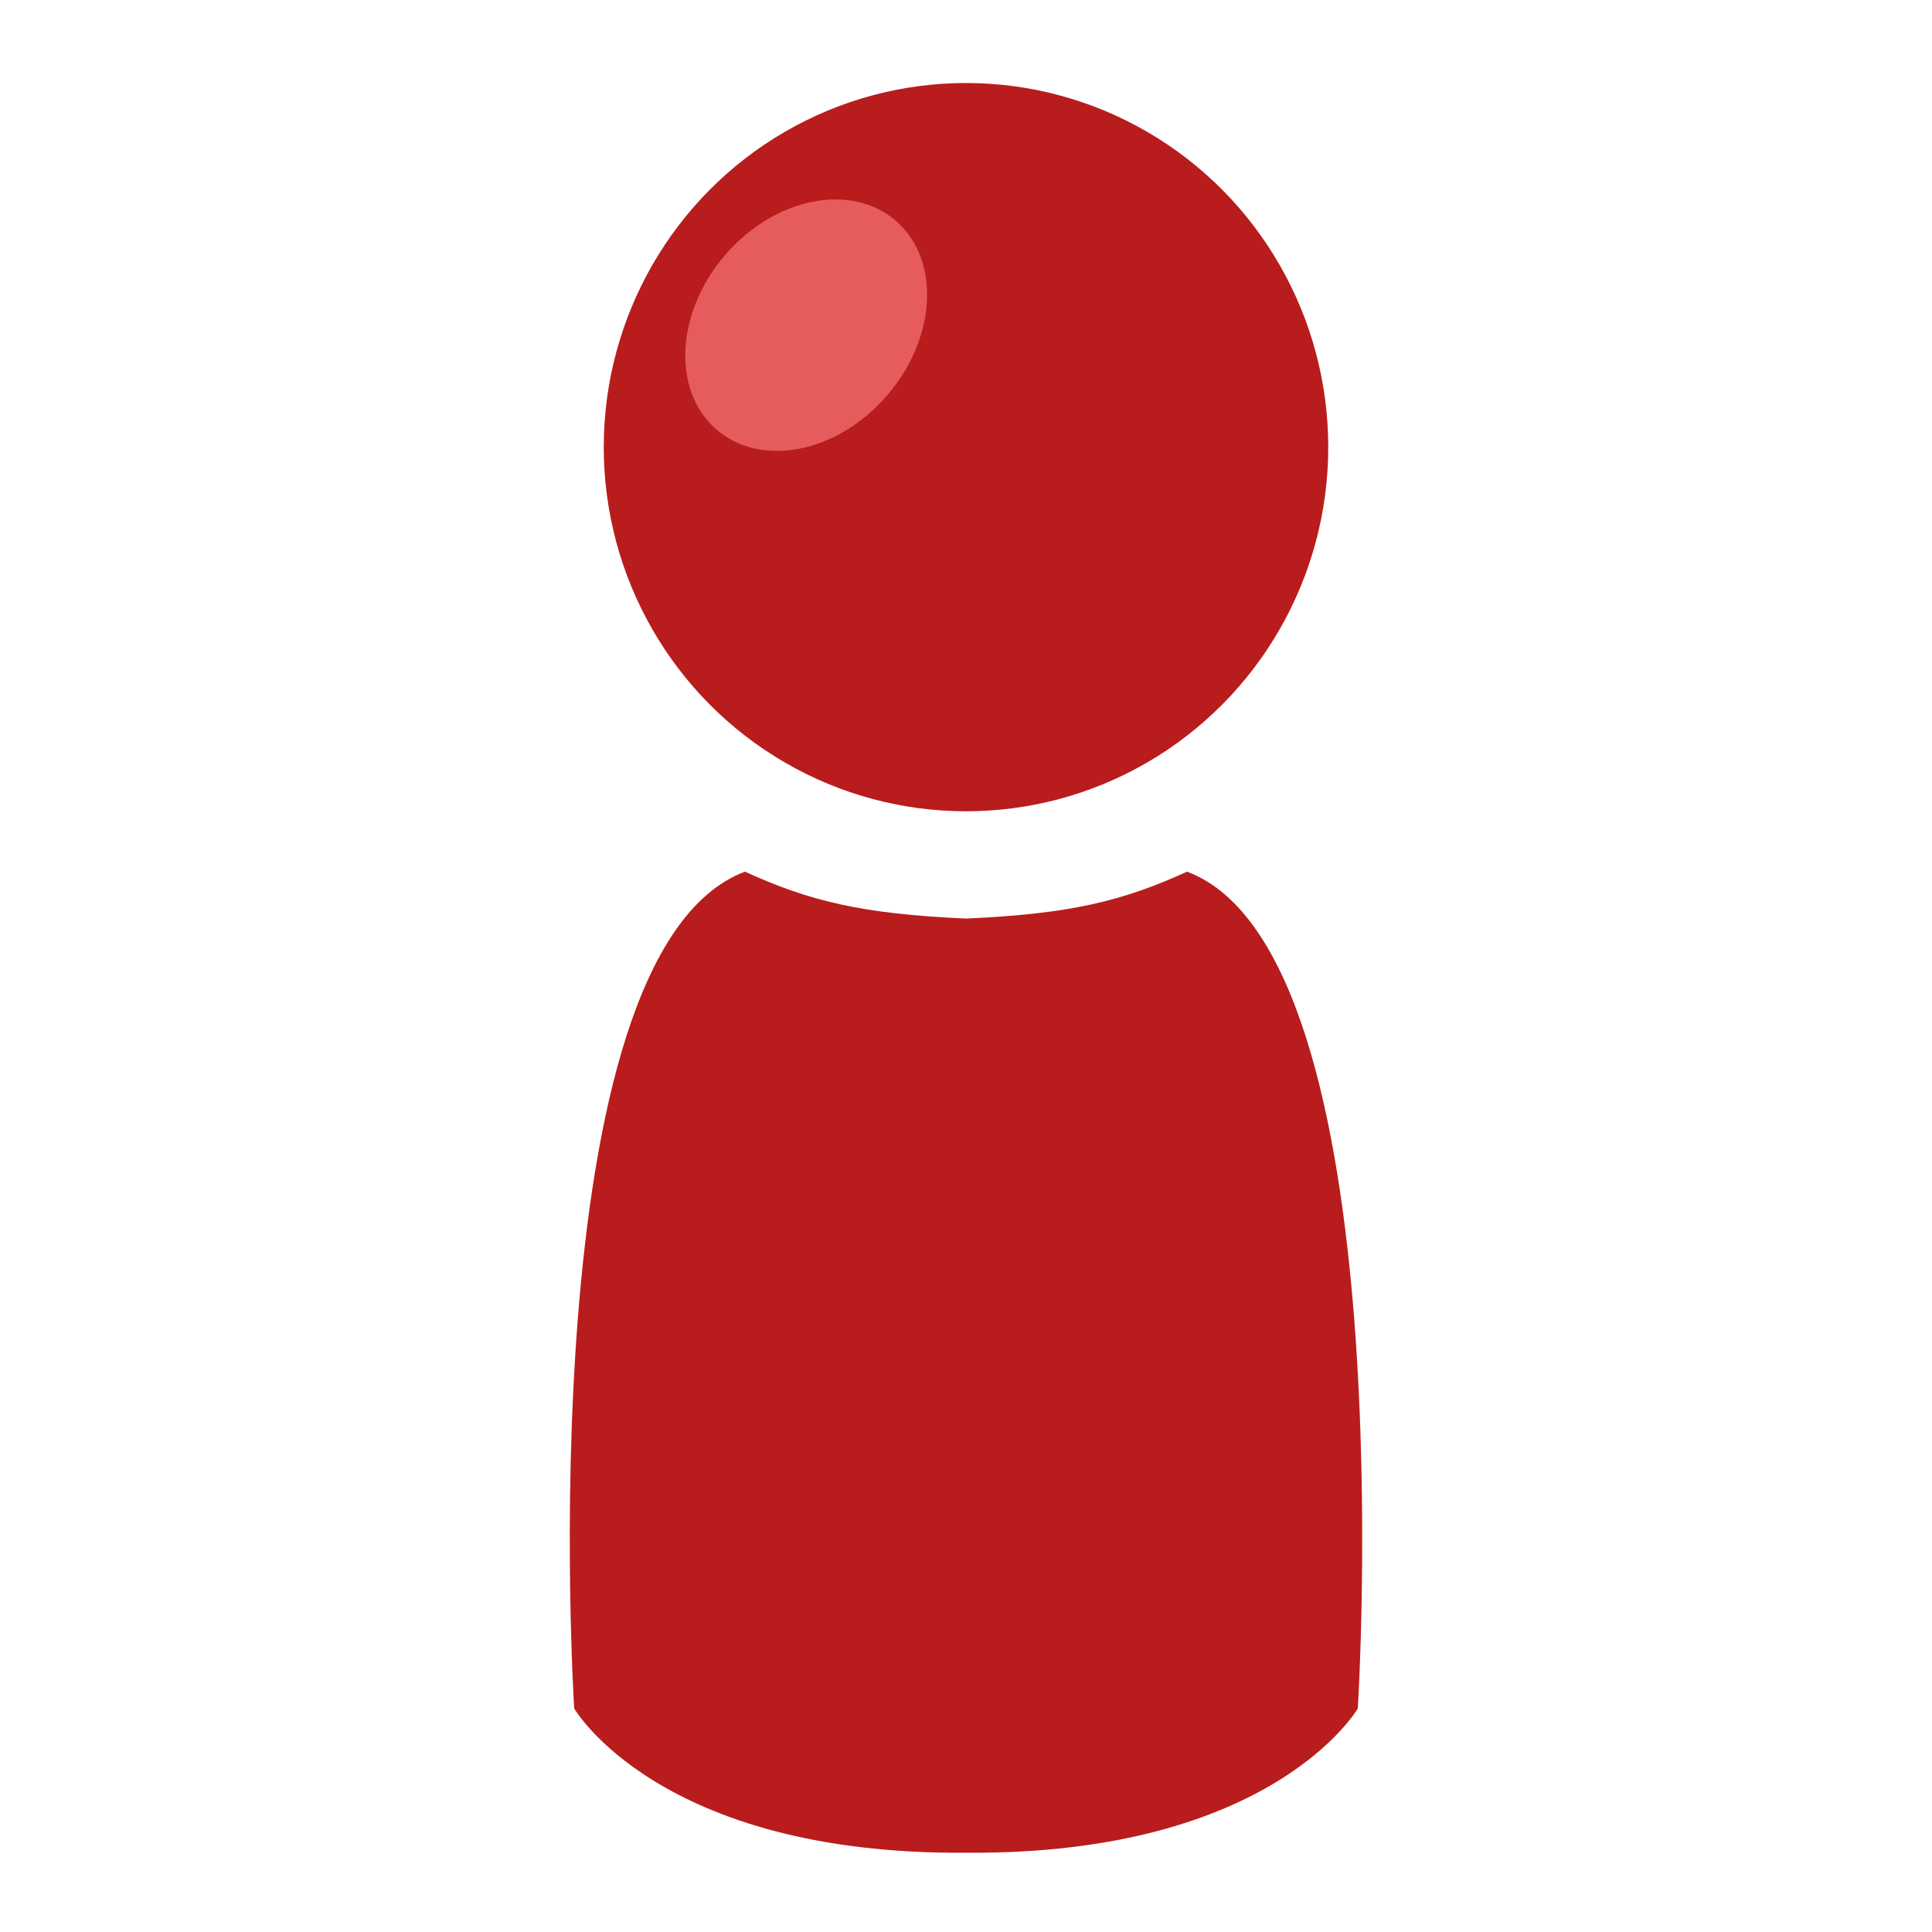
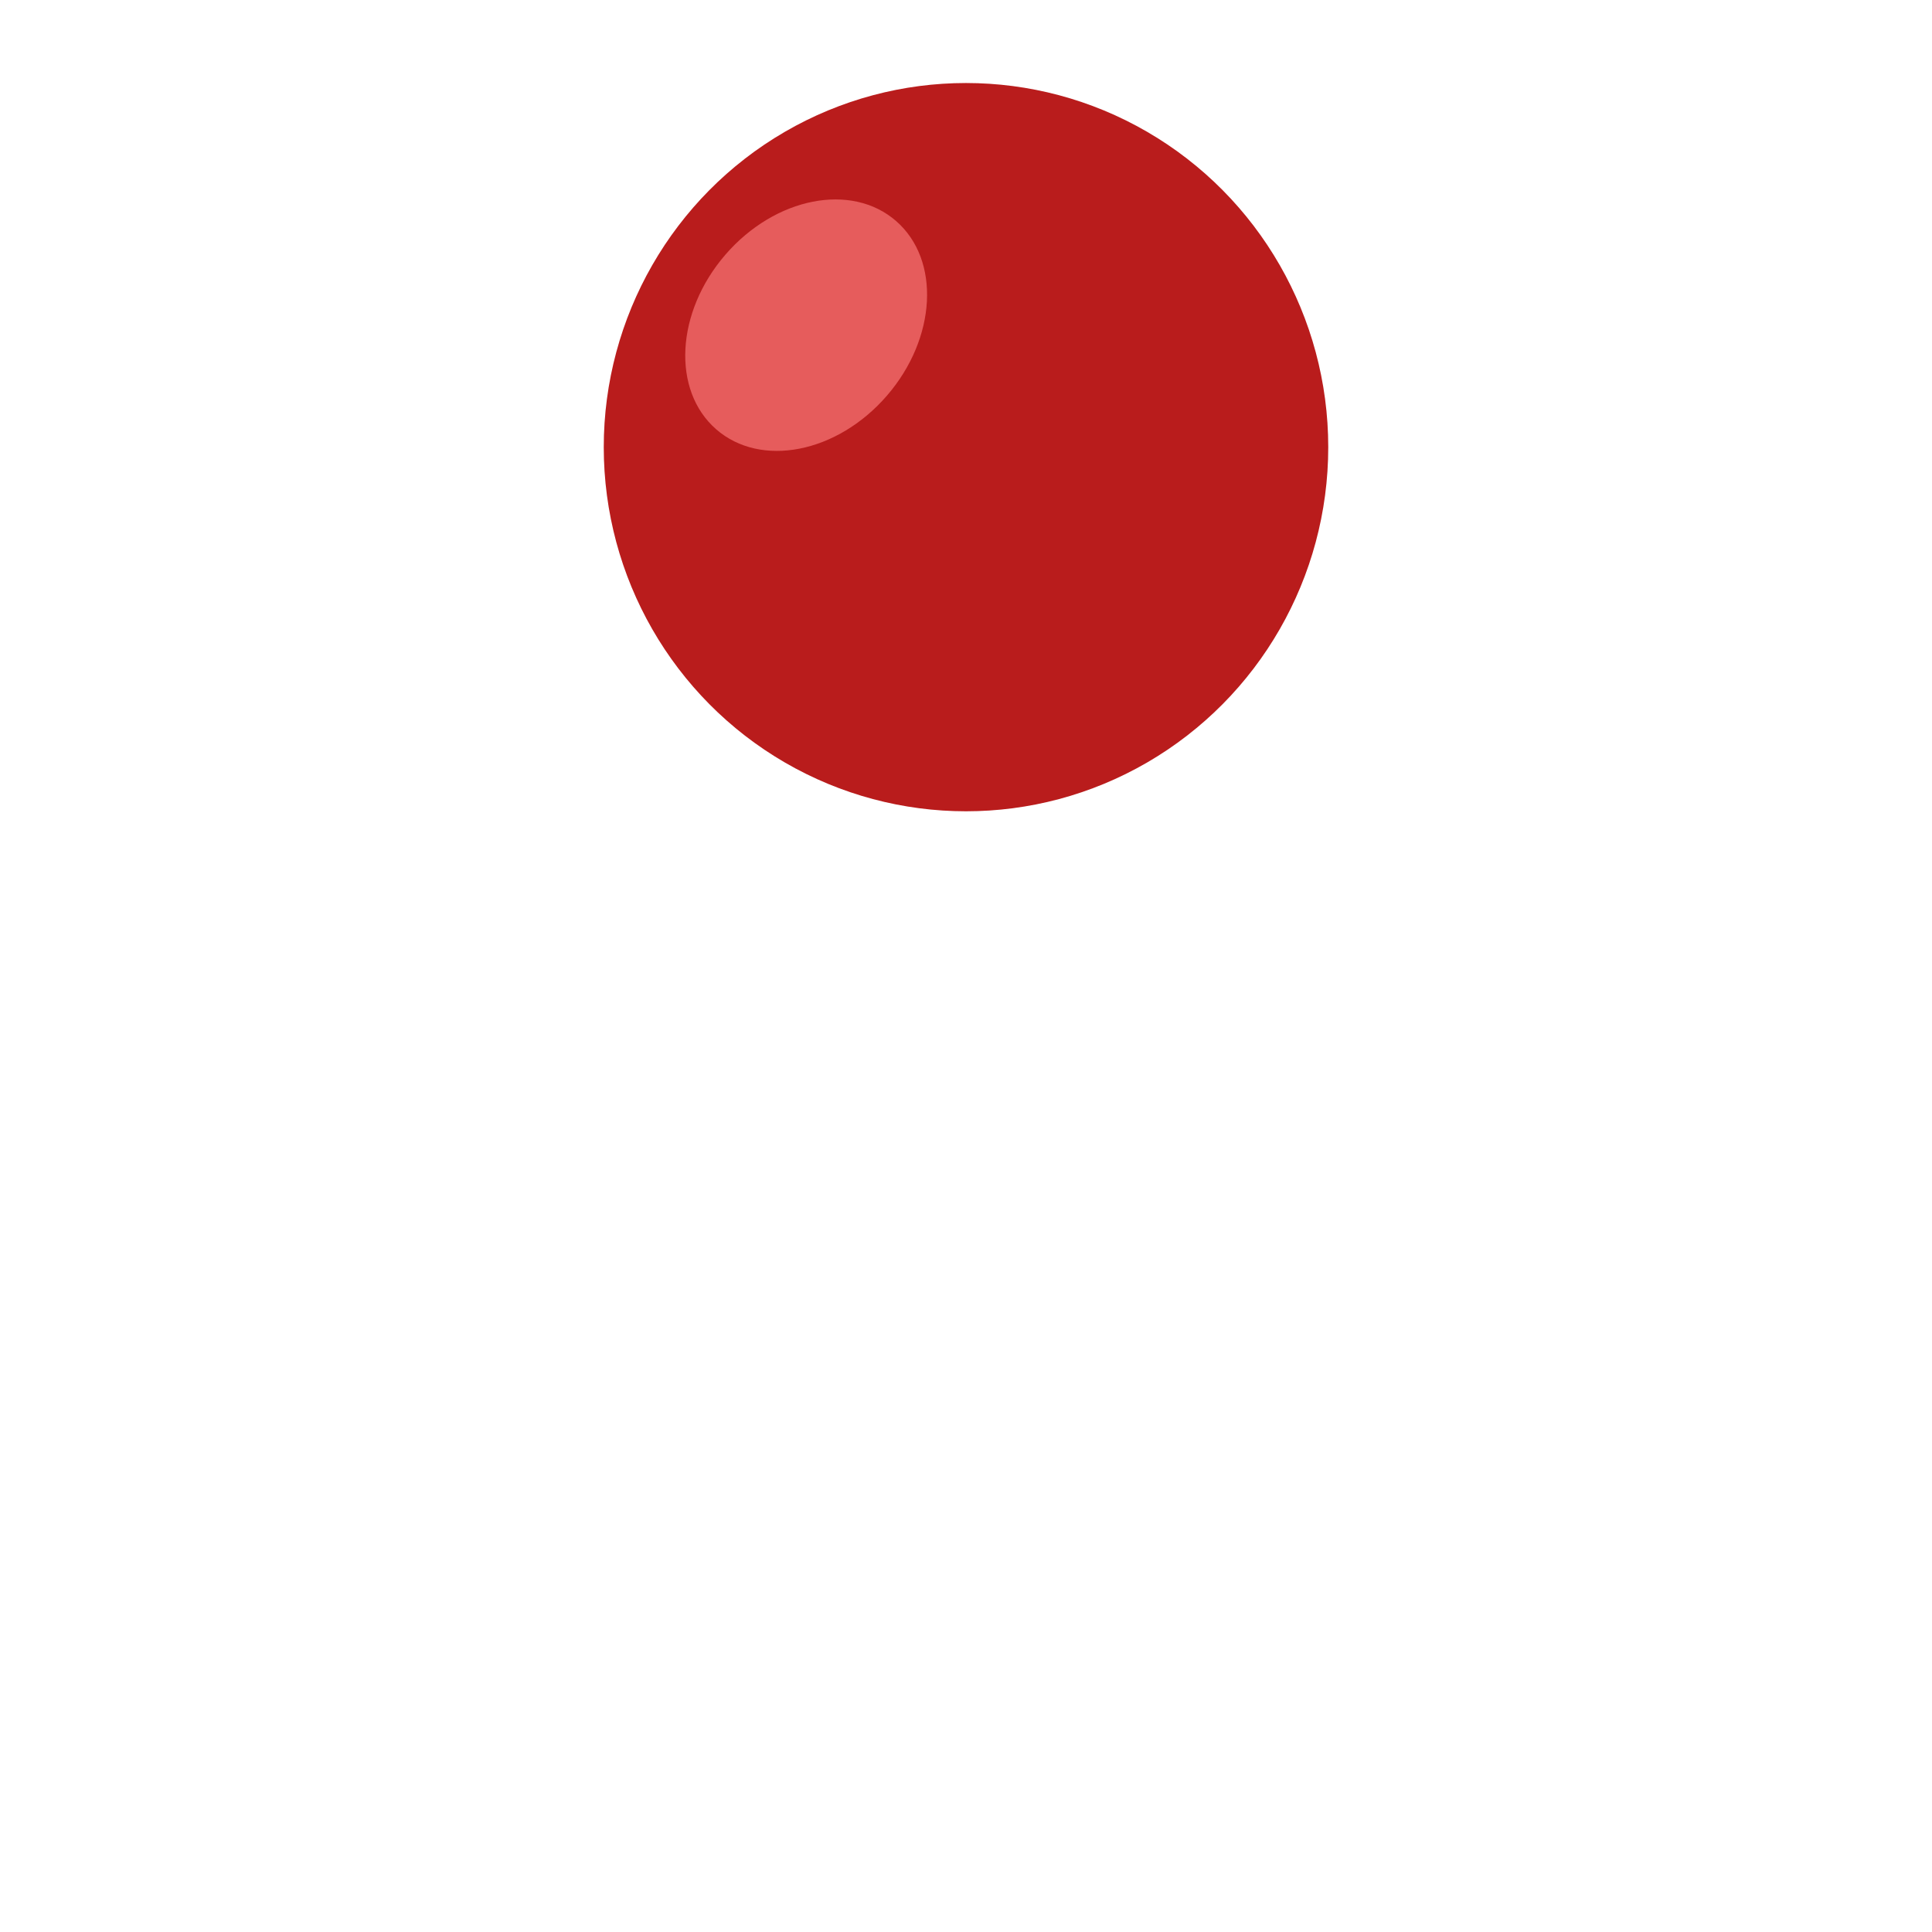
<svg xmlns="http://www.w3.org/2000/svg" version="1.1" width="512" height="512">
  <svg width="512" height="512" viewBox="0 0 512 512" fill="none">
    <ellipse cx="256" cy="118.5" rx="96" ry="96.5" fill="#B91C1C" />
    <ellipse cx="36.482" cy="28.409" rx="36.482" ry="28.409" transform="matrix(0.654 -0.756 0.753 0.658 168.389 95.062)" fill="#E65C5C" />
-     <path d="M152.169 452.758C152.169 452.758 139.523 252.751 197.422 231C214.303 238.71 228.202 242.209 256 243.426C283.798 242.209 297.697 238.71 314.578 231C372.477 252.751 359.831 452.758 359.831 452.758C359.831 452.758 337.429 491.617 256 490.993C174.571 491.617 152.169 452.758 152.169 452.758Z" fill="#B91C1C" />
  </svg>
  <style>@media (prefers-color-scheme: light) { :root { filter: none; } }
@media (prefers-color-scheme: dark) { :root { filter: none; } }
</style>
</svg>